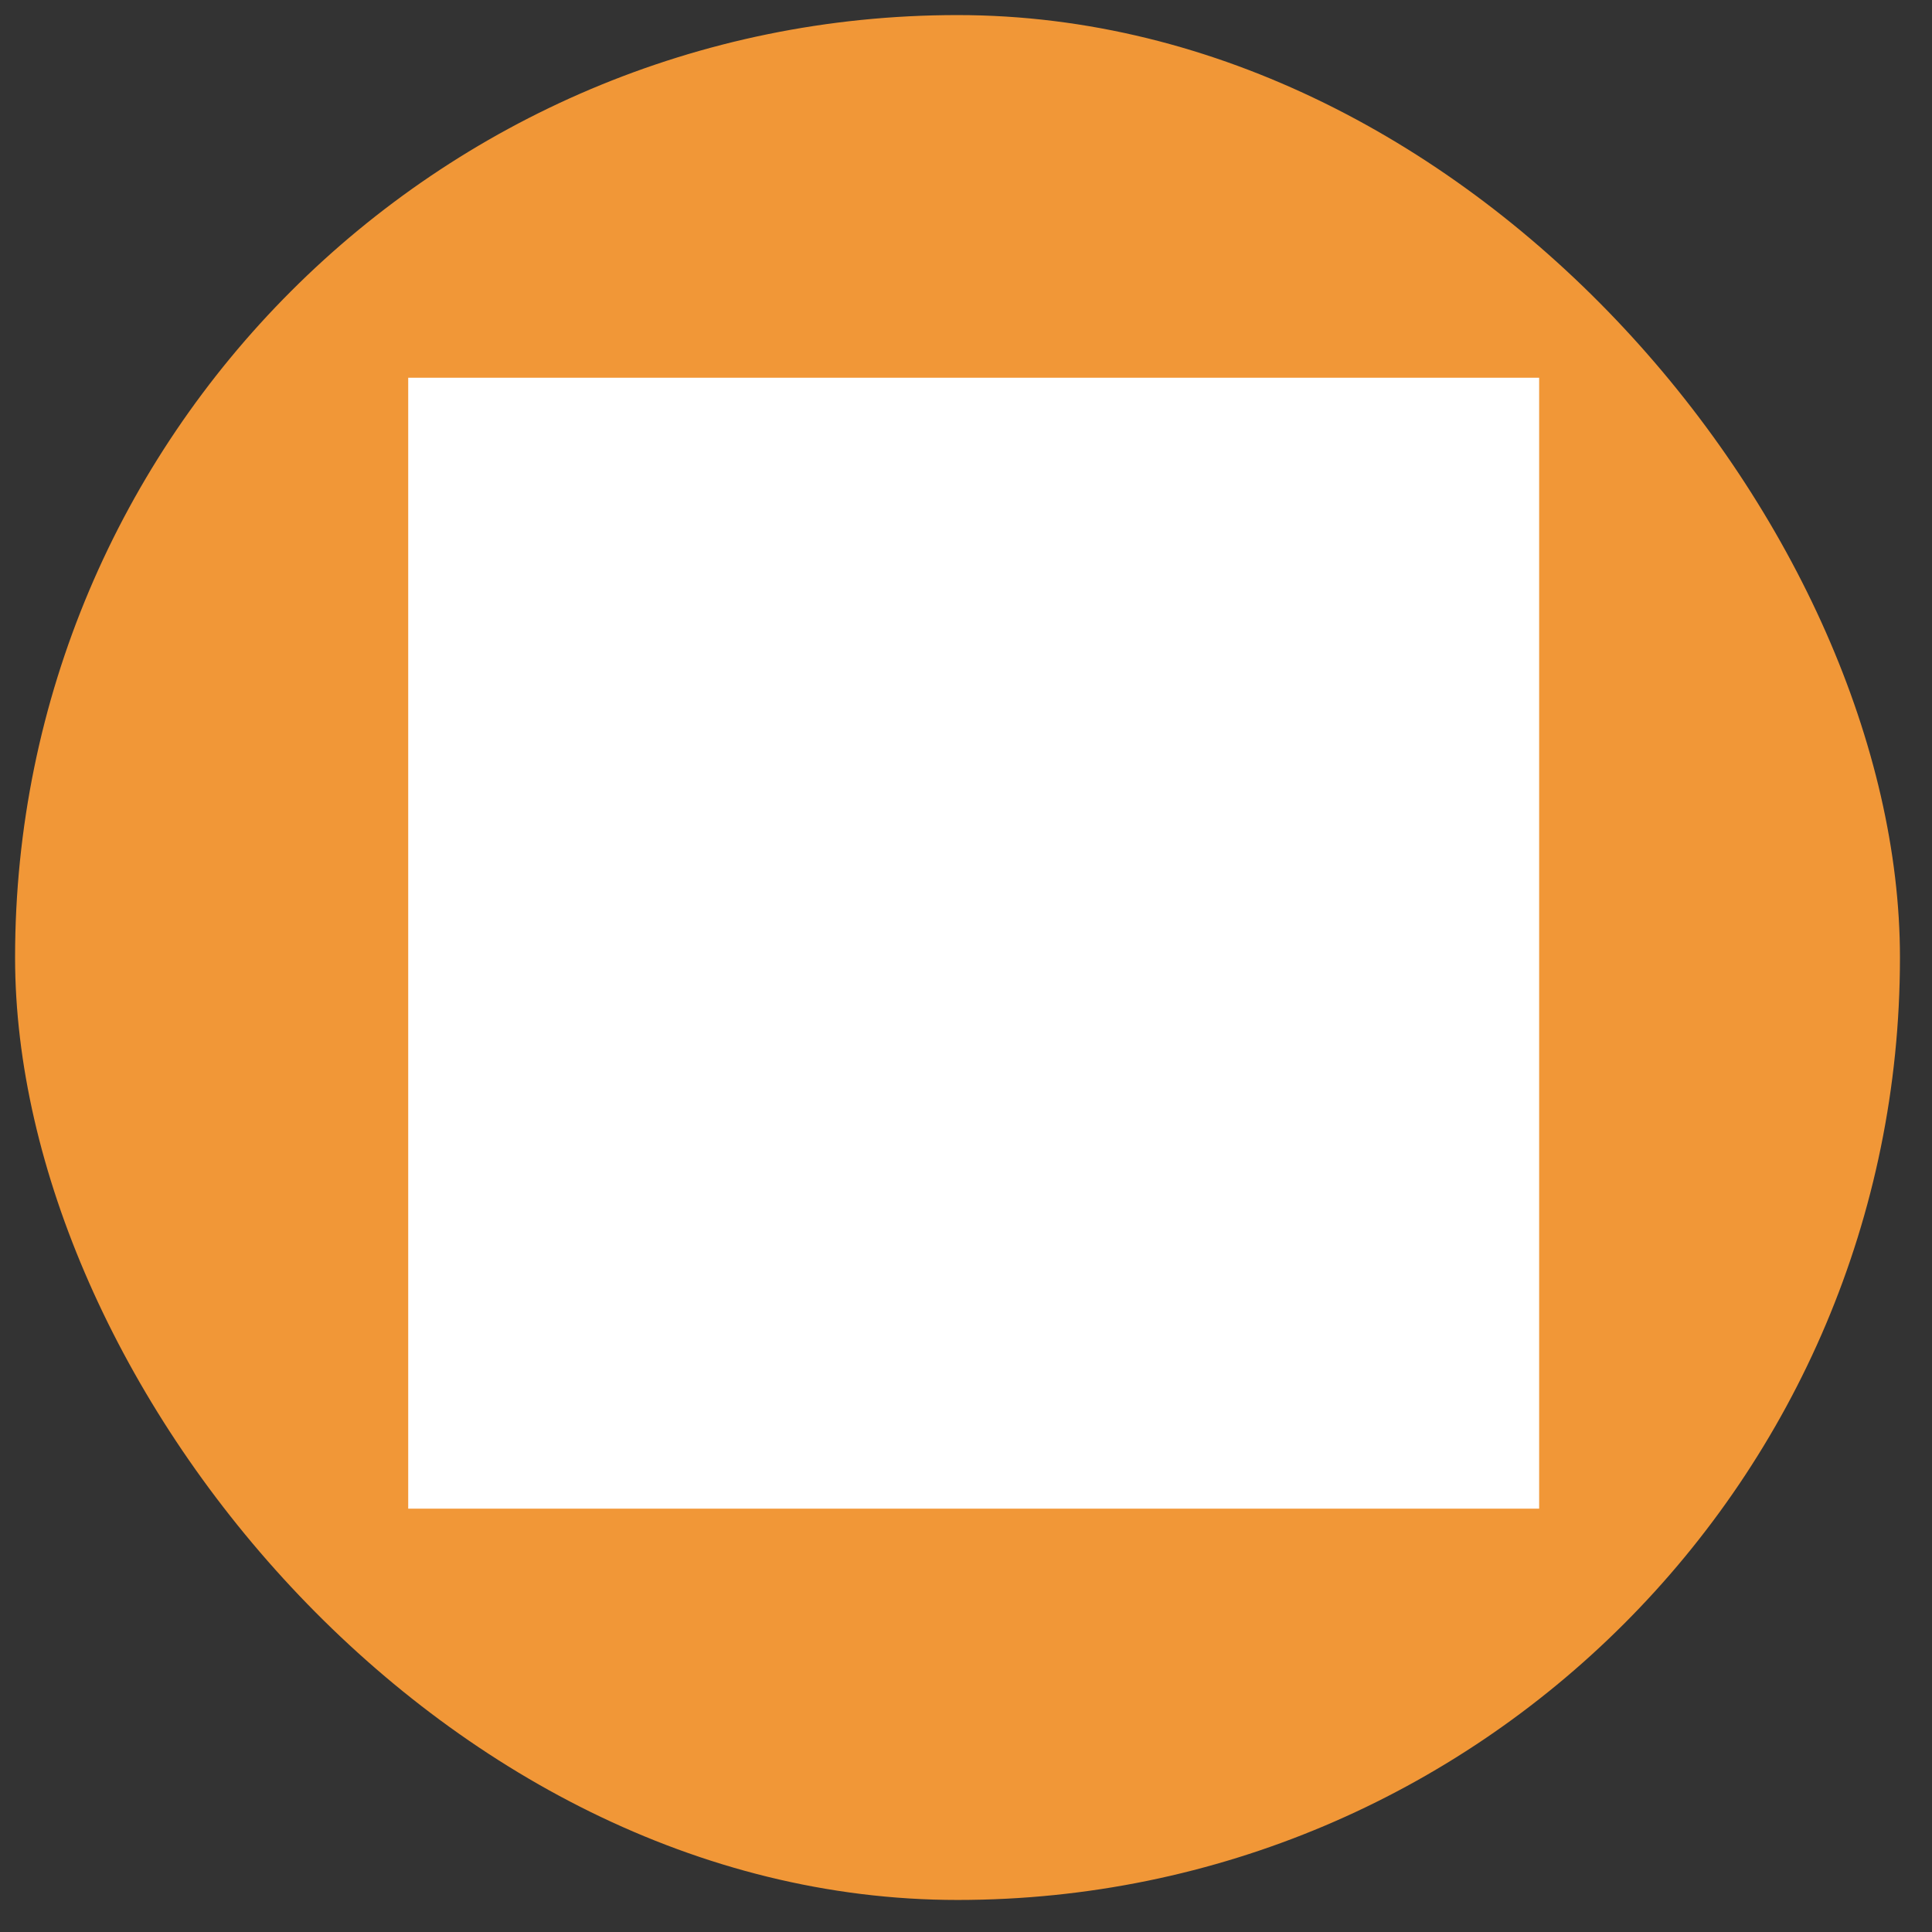
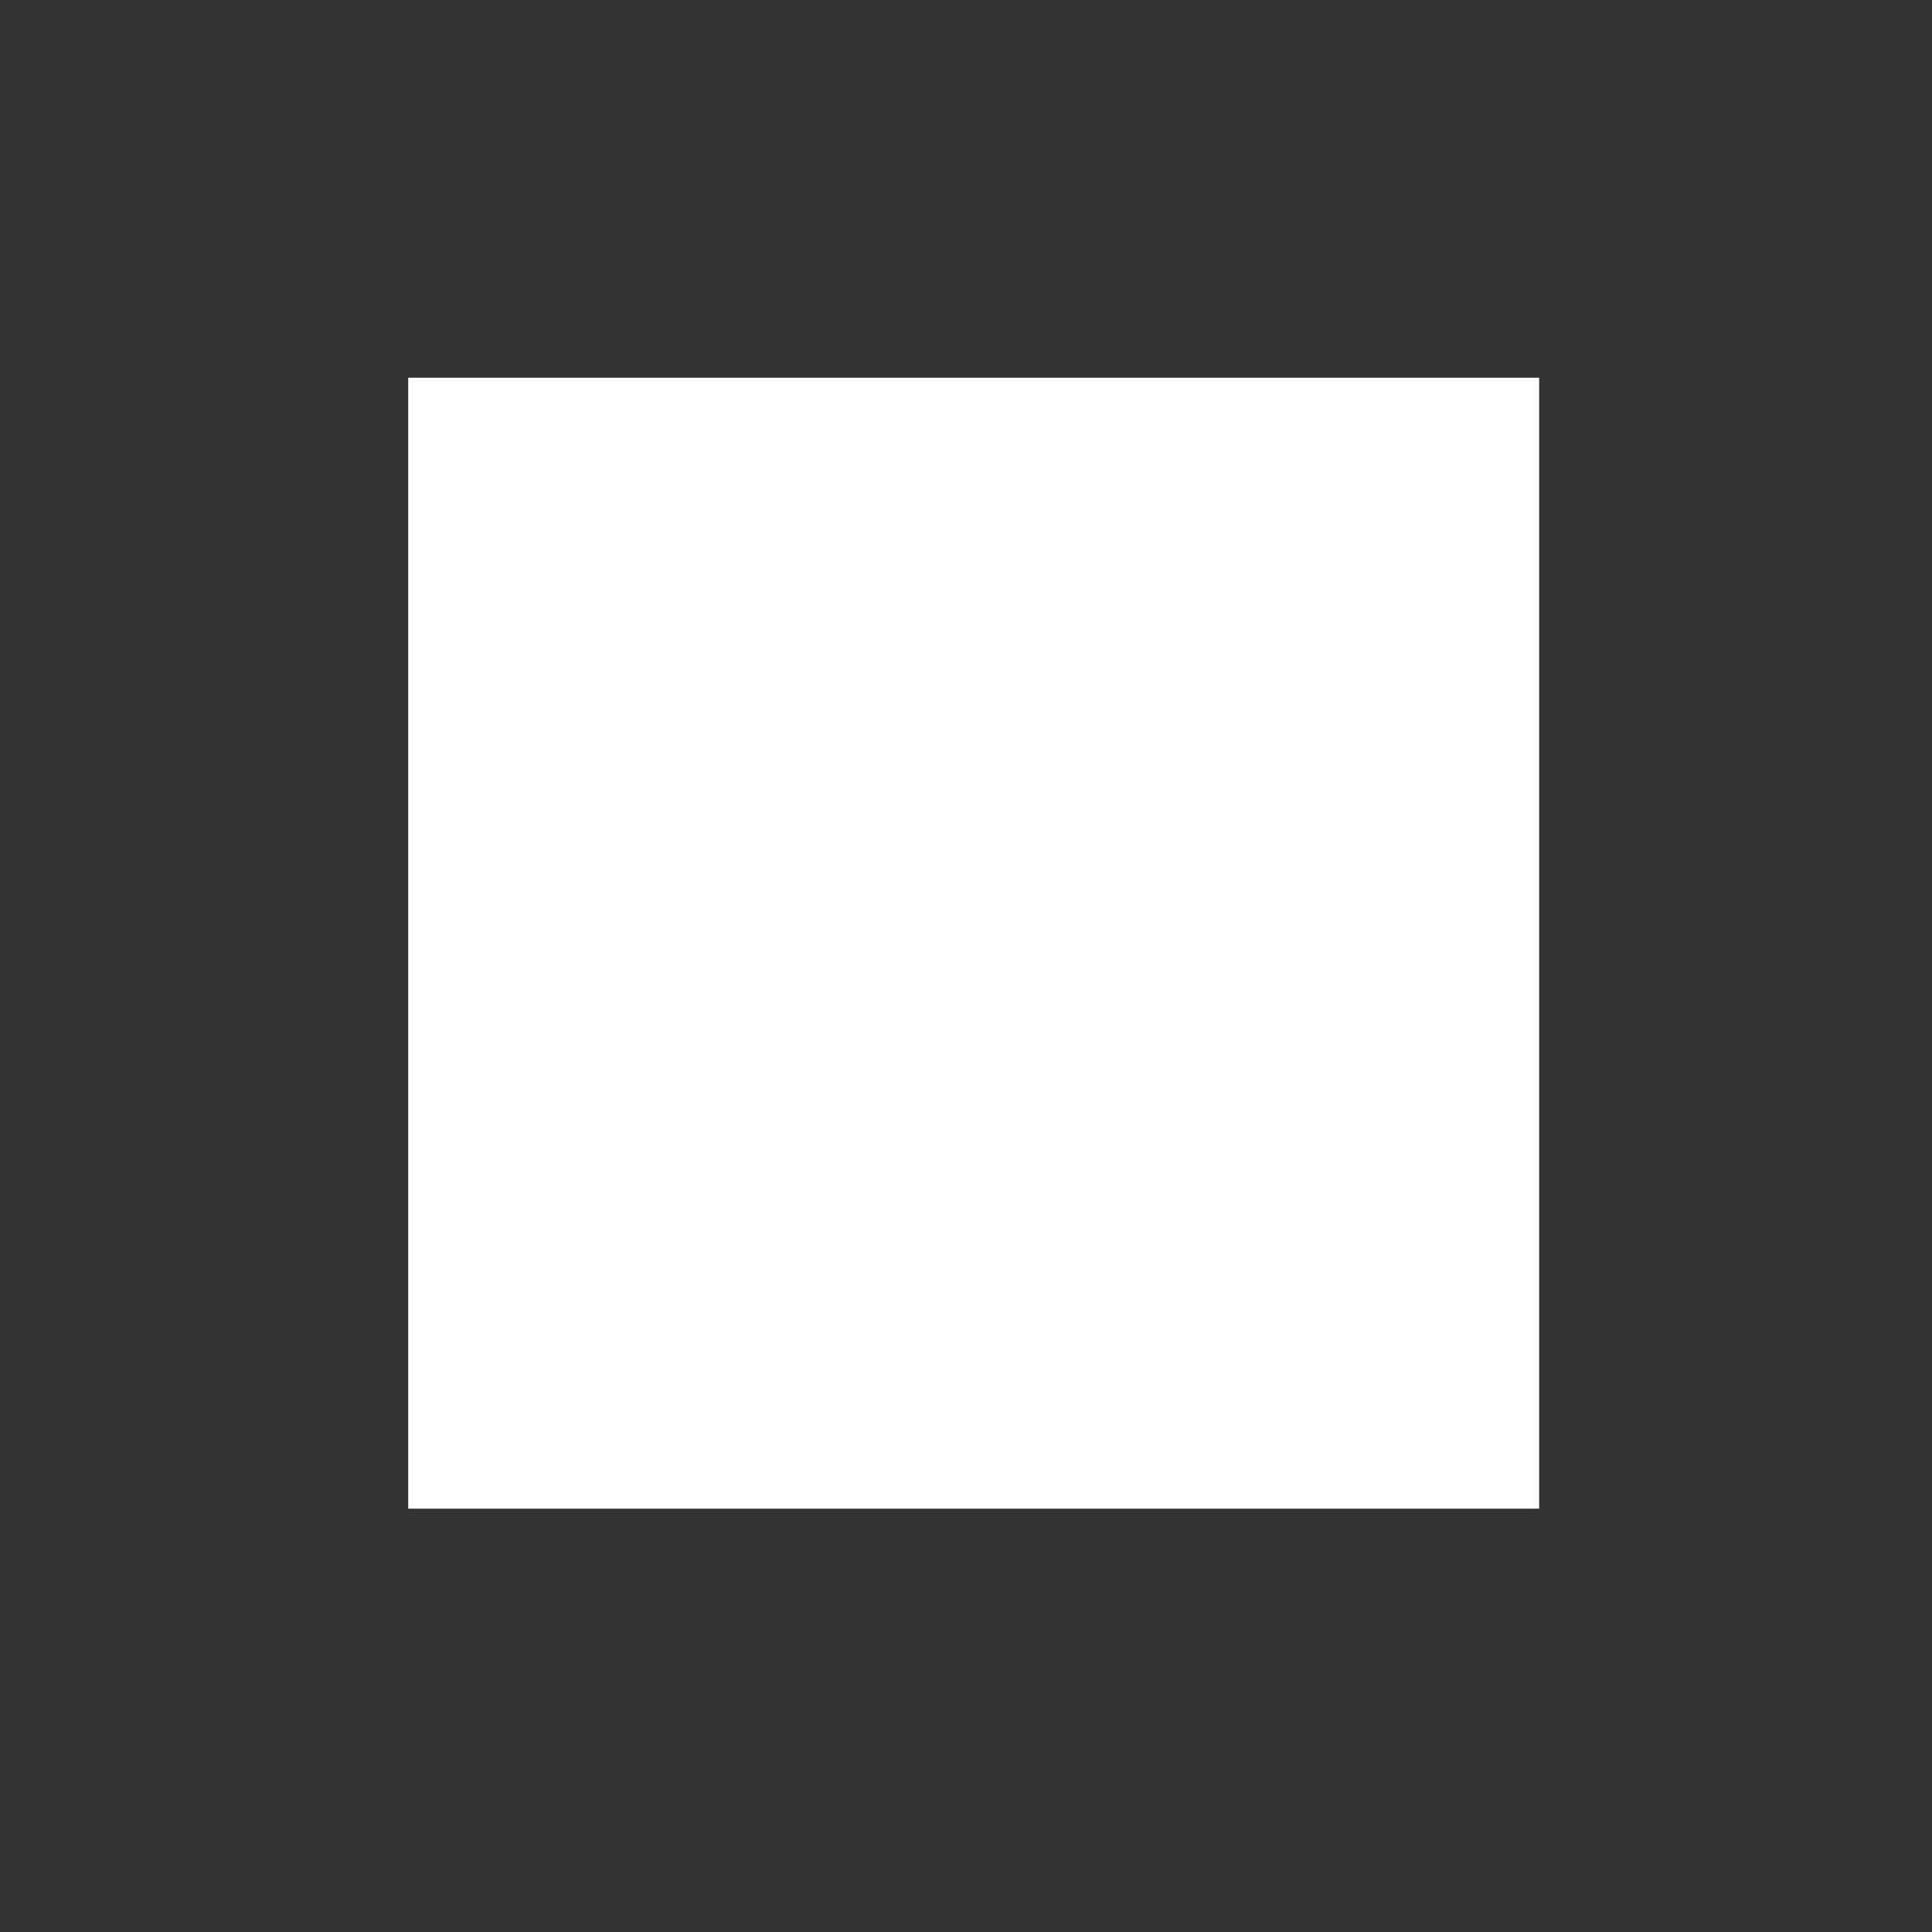
<svg xmlns="http://www.w3.org/2000/svg" width="41" height="41" viewBox="0 0 41 41" fill="none">
  <rect x="0" y="0" width="41" height="41" fill="#333333" stroke="none" />
-   <rect x="0.32" y="0.32" width="40" height="40" rx="20" fill="#F19737" />
  <rect width="24" height="24" transform="translate(8.663 8.016)" fill="white" style="mix-blend-mode:multiply" />
-   <path d="M17.603 17.877C17.543 17.716 17.483 17.556 17.43 17.463C16.19 14.117 13.716 12.203 10.636 12.203C10.396 12.203 10.17 12.216 9.943 12.236C9.903 12.236 9.87 12.257 9.83 12.27C9.796 12.277 9.756 12.283 9.723 12.303C9.676 12.323 9.643 12.357 9.603 12.383C9.576 12.403 9.55 12.416 9.523 12.443C9.483 12.483 9.456 12.53 9.43 12.576C9.416 12.603 9.396 12.623 9.383 12.65C9.35 12.73 9.33 12.81 9.33 12.903L9.33 30.683C9.33 31.05 9.63 31.35 9.996 31.35H14.45C14.816 31.35 15.117 31.05 15.117 30.683V28.803H16.357C16.663 28.803 16.93 28.596 17.003 28.297L17.543 26.143L19.003 25.776C19.363 25.69 19.67 25.45 19.843 25.123C20.017 24.797 20.043 24.403 19.91 24.056L17.596 17.883L17.603 17.877ZM16.837 24.943C16.596 25.003 16.41 25.19 16.35 25.43L15.836 27.47H14.45C14.083 27.47 13.783 27.77 13.783 28.137V30.017H10.663L10.663 13.537C13.177 13.55 15.13 15.11 16.203 17.983C16.256 18.096 16.31 18.216 16.35 18.343L18.663 24.483L16.83 24.943H16.837ZM31.943 12.65C31.943 12.65 31.91 12.603 31.896 12.576C31.87 12.53 31.843 12.483 31.803 12.443C31.783 12.416 31.75 12.403 31.723 12.383C31.683 12.35 31.65 12.323 31.603 12.303C31.57 12.29 31.53 12.283 31.497 12.27C31.456 12.257 31.423 12.243 31.383 12.236C31.157 12.216 30.923 12.203 30.69 12.203C27.61 12.203 25.137 14.123 23.916 17.41C23.843 17.563 23.776 17.723 23.723 17.877L21.41 24.05C21.276 24.396 21.303 24.79 21.477 25.116C21.65 25.443 21.956 25.683 22.317 25.77L23.776 26.137L24.317 28.29C24.39 28.583 24.657 28.797 24.963 28.797H26.203V30.677C26.203 31.043 26.503 31.343 26.87 31.343H31.323C31.69 31.343 31.99 31.043 31.99 30.677V12.896C31.99 12.81 31.97 12.723 31.936 12.643L31.943 12.65ZM26.877 27.47H25.49L24.977 25.43C24.916 25.19 24.73 25.003 24.49 24.943L22.67 24.483L24.977 18.337C25.023 18.216 25.07 18.096 25.15 17.923C26.197 15.103 28.15 13.543 30.663 13.53V30.003H27.543V28.123C27.543 27.756 27.243 27.456 26.877 27.456V27.47ZM23.236 13.023L21.236 16.357C21.11 16.563 20.89 16.683 20.663 16.683C20.55 16.683 20.43 16.65 20.323 16.59C20.01 16.403 19.903 15.99 20.096 15.677L21.49 13.35H18.67C18.43 13.35 18.21 13.223 18.09 13.01C17.97 12.796 17.977 12.543 18.096 12.336L20.096 9.003C20.283 8.69 20.697 8.583 21.01 8.776C21.323 8.963 21.43 9.376 21.236 9.69L19.843 12.017H22.663C22.903 12.017 23.123 12.143 23.243 12.357C23.363 12.57 23.357 12.823 23.236 13.03V13.023Z" fill="white" />
</svg>